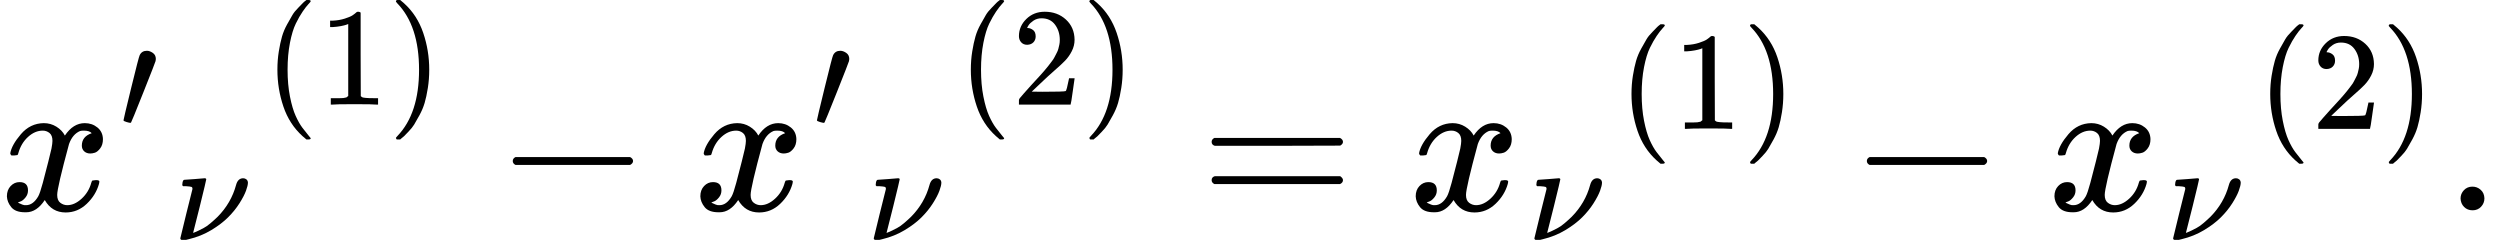
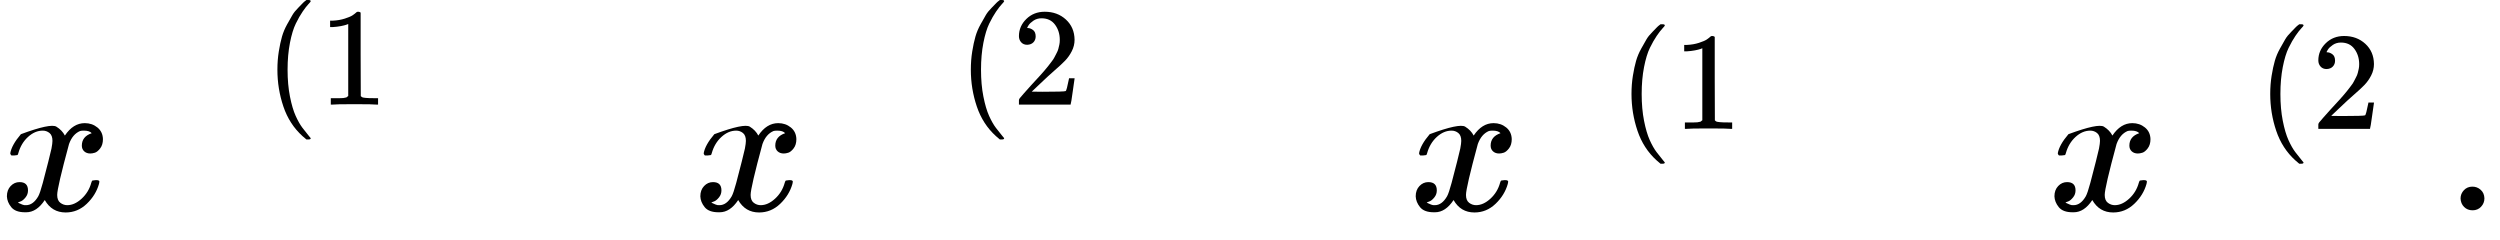
<svg xmlns="http://www.w3.org/2000/svg" xmlns:xlink="http://www.w3.org/1999/xlink" version="1.1" style="vertical-align: -0.339ex;" width="12677.1px" height="1216.4px" viewBox="0 -1066.4 12677.1 1216.4">
  <defs>
-     <path id="MJX-283-TEX-I-1D465" d="M52 289Q59 331 106 386T222 442Q257 442 286 424T329 379Q371 442 430 442Q467 442 494 420T522 361Q522 332 508 314T481 292T458 288Q439 288 427 299T415 328Q415 374 465 391Q454 404 425 404Q412 404 406 402Q368 386 350 336Q290 115 290 78Q290 50 306 38T341 26Q378 26 414 59T463 140Q466 150 469 151T485 153H489Q504 153 504 145Q504 144 502 134Q486 77 440 33T333 -11Q263 -11 227 52Q186 -10 133 -10H127Q78 -10 57 16T35 71Q35 103 54 123T99 143Q142 143 142 101Q142 81 130 66T107 46T94 41L91 40Q91 39 97 36T113 29T132 26Q168 26 194 71Q203 87 217 139T245 247T261 313Q266 340 266 352Q266 380 251 392T217 404Q177 404 142 372T93 290Q91 281 88 280T72 278H58Q52 284 52 289Z" />
-     <path id="MJX-283-TEX-V-2032" d="M79 43Q73 43 52 49T30 61Q30 68 85 293T146 528Q161 560 198 560Q218 560 240 545T262 501Q262 496 260 486Q259 479 173 263T84 45T79 43Z" />
-     <path id="MJX-283-TEX-I-1D708" d="M74 431Q75 431 146 436T219 442Q231 442 231 434Q231 428 185 241L137 51H140L150 55Q161 59 177 67T214 86T261 119T312 165Q410 264 445 394Q458 442 496 442Q509 442 519 434T530 411Q530 390 516 352T469 262T388 162T267 70T106 5Q81 -2 71 -2Q66 -2 59 -1T51 1Q45 5 45 11Q45 13 88 188L132 364Q133 377 125 380T86 385H65Q59 391 59 393T61 412Q65 431 74 431Z" />
+     <path id="MJX-283-TEX-I-1D465" d="M52 289Q59 331 106 386Q257 442 286 424T329 379Q371 442 430 442Q467 442 494 420T522 361Q522 332 508 314T481 292T458 288Q439 288 427 299T415 328Q415 374 465 391Q454 404 425 404Q412 404 406 402Q368 386 350 336Q290 115 290 78Q290 50 306 38T341 26Q378 26 414 59T463 140Q466 150 469 151T485 153H489Q504 153 504 145Q504 144 502 134Q486 77 440 33T333 -11Q263 -11 227 52Q186 -10 133 -10H127Q78 -10 57 16T35 71Q35 103 54 123T99 143Q142 143 142 101Q142 81 130 66T107 46T94 41L91 40Q91 39 97 36T113 29T132 26Q168 26 194 71Q203 87 217 139T245 247T261 313Q266 340 266 352Q266 380 251 392T217 404Q177 404 142 372T93 290Q91 281 88 280T72 278H58Q52 284 52 289Z" />
    <path id="MJX-283-TEX-N-28" d="M94 250Q94 319 104 381T127 488T164 576T202 643T244 695T277 729T302 750H315H319Q333 750 333 741Q333 738 316 720T275 667T226 581T184 443T167 250T184 58T225 -81T274 -167T316 -220T333 -241Q333 -250 318 -250H315H302L274 -226Q180 -141 137 -14T94 250Z" />
    <path id="MJX-283-TEX-N-31" d="M213 578L200 573Q186 568 160 563T102 556H83V602H102Q149 604 189 617T245 641T273 663Q275 666 285 666Q294 666 302 660V361L303 61Q310 54 315 52T339 48T401 46H427V0H416Q395 3 257 3Q121 3 100 0H88V46H114Q136 46 152 46T177 47T193 50T201 52T207 57T213 61V578Z" />
-     <path id="MJX-283-TEX-N-29" d="M60 749L64 750Q69 750 74 750H86L114 726Q208 641 251 514T294 250Q294 182 284 119T261 12T224 -76T186 -143T145 -194T113 -227T90 -246Q87 -249 86 -250H74Q66 -250 63 -250T58 -247T55 -238Q56 -237 66 -225Q221 -64 221 250T66 725Q56 737 55 738Q55 746 60 749Z" />
-     <path id="MJX-283-TEX-N-2212" d="M84 237T84 250T98 270H679Q694 262 694 250T679 230H98Q84 237 84 250Z" />
    <path id="MJX-283-TEX-N-32" d="M109 429Q82 429 66 447T50 491Q50 562 103 614T235 666Q326 666 387 610T449 465Q449 422 429 383T381 315T301 241Q265 210 201 149L142 93L218 92Q375 92 385 97Q392 99 409 186V189H449V186Q448 183 436 95T421 3V0H50V19V31Q50 38 56 46T86 81Q115 113 136 137Q145 147 170 174T204 211T233 244T261 278T284 308T305 340T320 369T333 401T340 431T343 464Q343 527 309 573T212 619Q179 619 154 602T119 569T109 550Q109 549 114 549Q132 549 151 535T170 489Q170 464 154 447T109 429Z" />
-     <path id="MJX-283-TEX-N-3D" d="M56 347Q56 360 70 367H707Q722 359 722 347Q722 336 708 328L390 327H72Q56 332 56 347ZM56 153Q56 168 72 173H708Q722 163 722 153Q722 140 707 133H70Q56 140 56 153Z" />
    <path id="MJX-283-TEX-N-2E" d="M78 60Q78 84 95 102T138 120Q162 120 180 104T199 61Q199 36 182 18T139 0T96 17T78 60Z" />
  </defs>
  <g stroke="currentColor" fill="currentColor" stroke-width="0" transform="scale(1,-1)">
    <g>
      <g>
        <g>
          <g>
            <g>
              <g>
                <g>
                  <use xlink:href="#MJX-283-TEX-I-1D465" />
                </g>
                <g transform="translate(605,413) scale(0.707)">
                  <use xlink:href="#MJX-283-TEX-V-2032" />
                </g>
              </g>
            </g>
            <g transform="translate(882.5,-150) scale(0.707)">
              <g>
                <use xlink:href="#MJX-283-TEX-I-1D708" />
              </g>
            </g>
          </g>
        </g>
        <g transform="translate(1340.2,536) scale(0.707)">
          <g>
            <use xlink:href="#MJX-283-TEX-N-28" />
          </g>
          <g transform="translate(389,0)">
            <use xlink:href="#MJX-283-TEX-N-31" />
          </g>
          <g transform="translate(889,0)">
            <use xlink:href="#MJX-283-TEX-N-29" />
          </g>
        </g>
      </g>
      <g transform="translate(2516.1,0)">
        <use xlink:href="#MJX-283-TEX-N-2212" />
      </g>
      <g transform="translate(3516.3,0)">
        <g>
          <g>
            <g>
              <g>
                <g>
                  <use xlink:href="#MJX-283-TEX-I-1D465" />
                </g>
                <g transform="translate(605,413) scale(0.707)">
                  <use xlink:href="#MJX-283-TEX-V-2032" />
                </g>
              </g>
            </g>
            <g transform="translate(882.5,-150) scale(0.707)">
              <g>
                <use xlink:href="#MJX-283-TEX-I-1D708" />
              </g>
            </g>
          </g>
        </g>
        <g transform="translate(1340.2,536) scale(0.707)">
          <g>
            <use xlink:href="#MJX-283-TEX-N-28" />
          </g>
          <g transform="translate(389,0)">
            <use xlink:href="#MJX-283-TEX-N-32" />
          </g>
          <g transform="translate(889,0)">
            <use xlink:href="#MJX-283-TEX-N-29" />
          </g>
        </g>
      </g>
      <g transform="translate(6088,0)">
        <use xlink:href="#MJX-283-TEX-N-3D" />
      </g>
      <g transform="translate(7143.8,0)">
        <g>
          <g>
            <g>
              <use xlink:href="#MJX-283-TEX-I-1D465" />
            </g>
            <g transform="translate(605,-150) scale(0.707)">
              <g>
                <use xlink:href="#MJX-283-TEX-I-1D708" />
              </g>
            </g>
          </g>
        </g>
        <g transform="translate(1062.8,413) scale(0.707)">
          <g>
            <use xlink:href="#MJX-283-TEX-N-28" />
          </g>
          <g transform="translate(389,0)">
            <use xlink:href="#MJX-283-TEX-N-31" />
          </g>
          <g transform="translate(889,0)">
            <use xlink:href="#MJX-283-TEX-N-29" />
          </g>
        </g>
      </g>
      <g transform="translate(9382.5,0)">
        <use xlink:href="#MJX-283-TEX-N-2212" />
      </g>
      <g transform="translate(10382.7,0)">
        <g>
          <g>
            <g>
              <use xlink:href="#MJX-283-TEX-I-1D465" />
            </g>
            <g transform="translate(605,-150) scale(0.707)">
              <g>
                <use xlink:href="#MJX-283-TEX-I-1D708" />
              </g>
            </g>
          </g>
        </g>
        <g transform="translate(1062.8,413) scale(0.707)">
          <g>
            <use xlink:href="#MJX-283-TEX-N-28" />
          </g>
          <g transform="translate(389,0)">
            <use xlink:href="#MJX-283-TEX-N-32" />
          </g>
          <g transform="translate(889,0)">
            <use xlink:href="#MJX-283-TEX-N-29" />
          </g>
        </g>
      </g>
      <g transform="translate(12399.1,0)">
        <use xlink:href="#MJX-283-TEX-N-2E" />
      </g>
    </g>
  </g>
</svg>